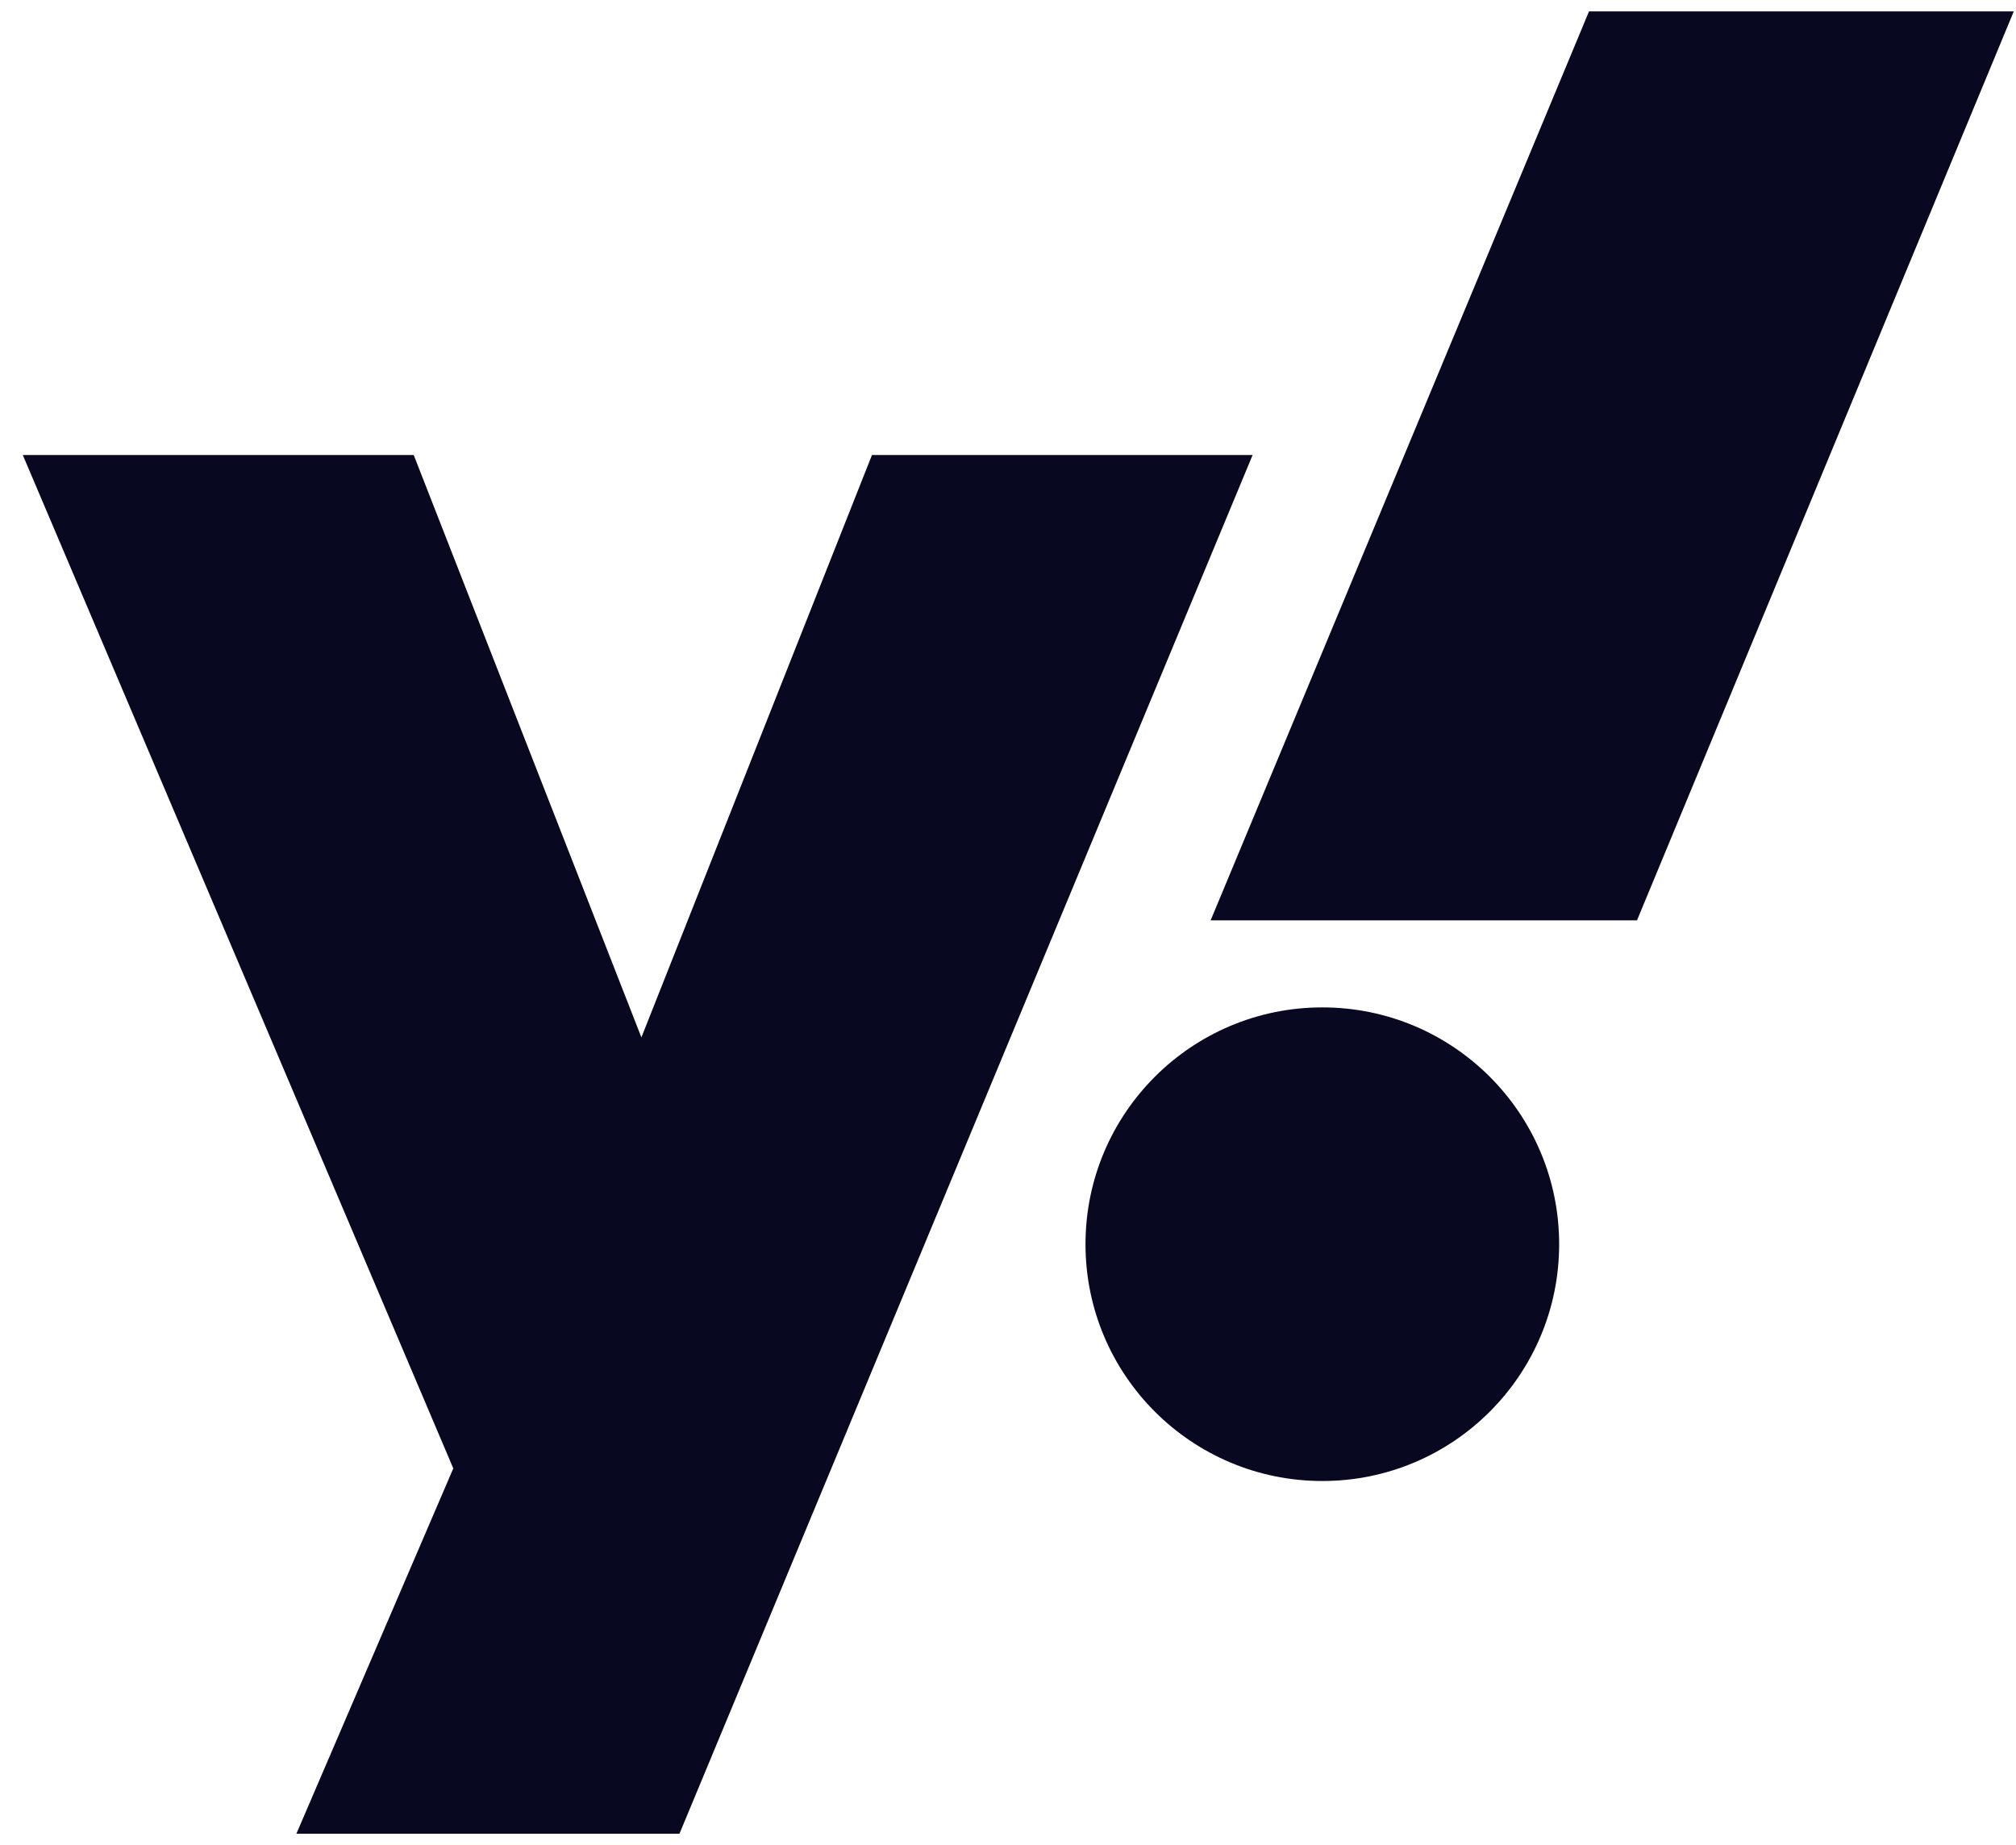
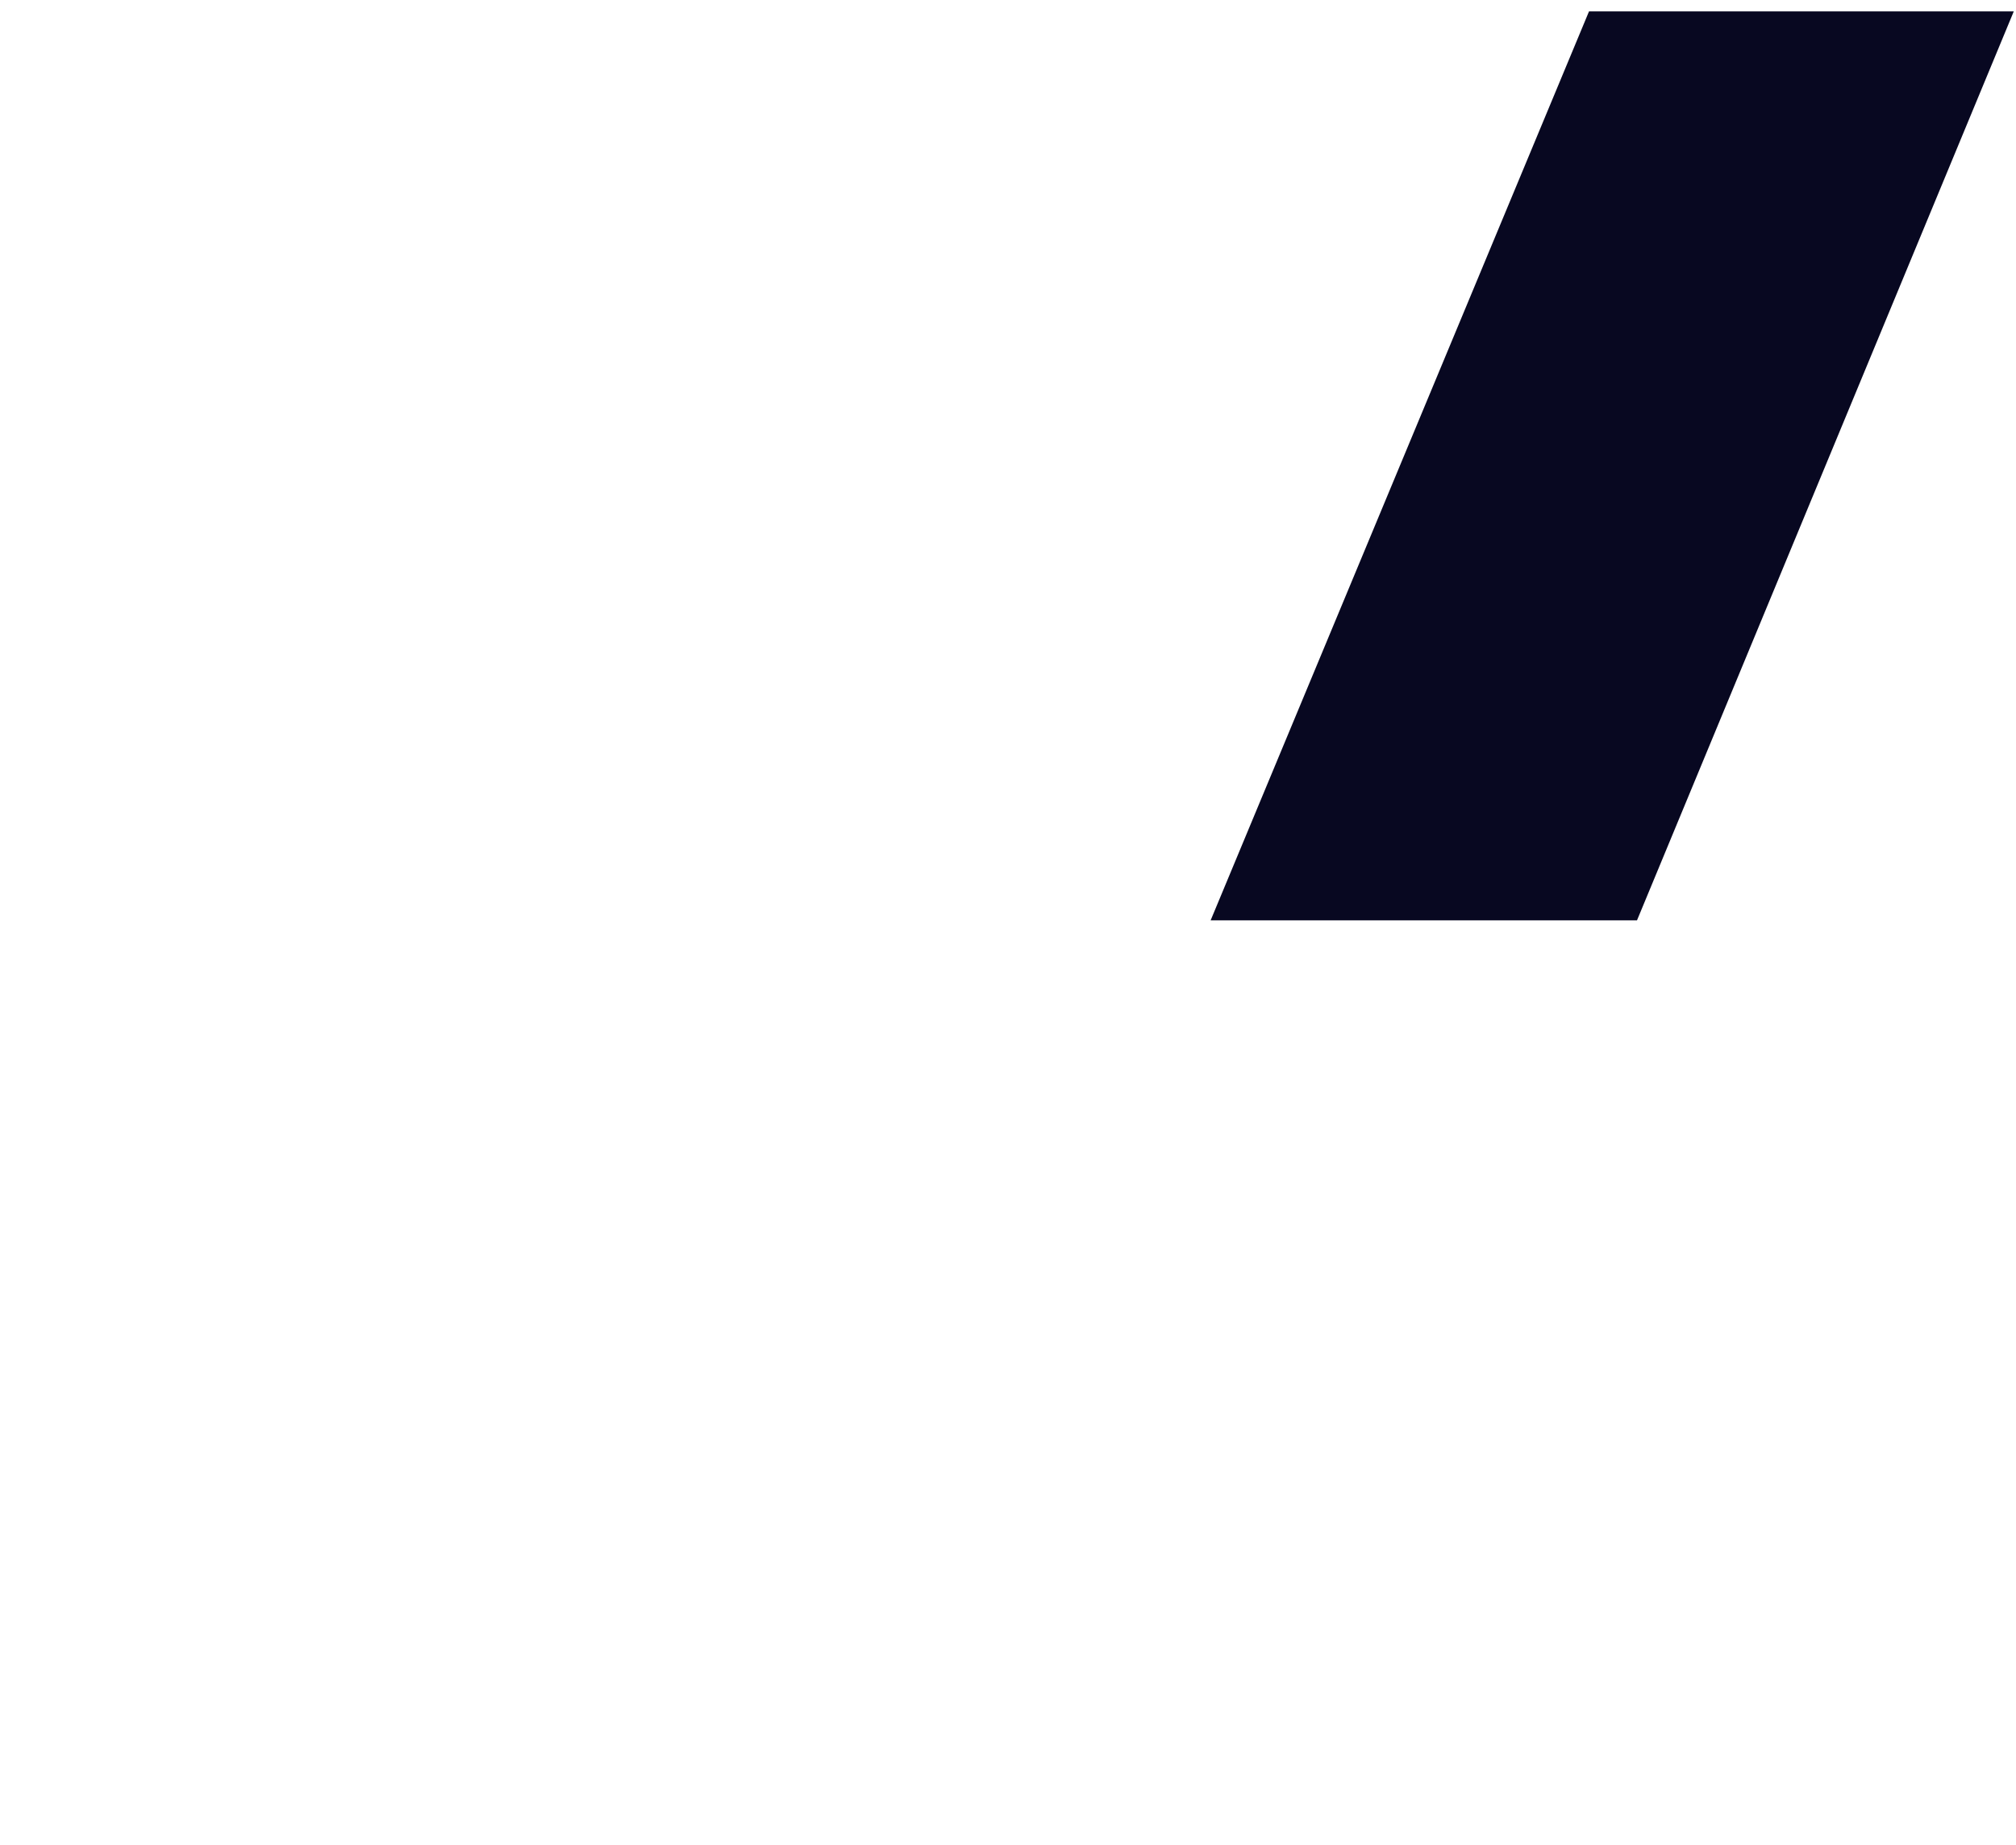
<svg xmlns="http://www.w3.org/2000/svg" width="59" height="54" viewBox="0 0 59 54" fill="none">
-   <path d="M0.667 13.317H12.108L18.771 30.361L25.519 13.317H36.659L19.885 53.667H8.674L13.266 42.975L0.667 13.317Z" fill="#080821" />
-   <path d="M38.699 43.344C42.527 43.344 45.63 40.241 45.63 36.414C45.63 32.586 42.527 29.483 38.699 29.483C34.871 29.483 31.768 32.586 31.768 36.414C31.768 40.241 34.871 43.344 38.699 43.344Z" fill="#080821" />
  <path d="M47.908 26.936H35.43L46.504 0.333H58.935L47.908 26.936Z" fill="#080821" />
</svg>